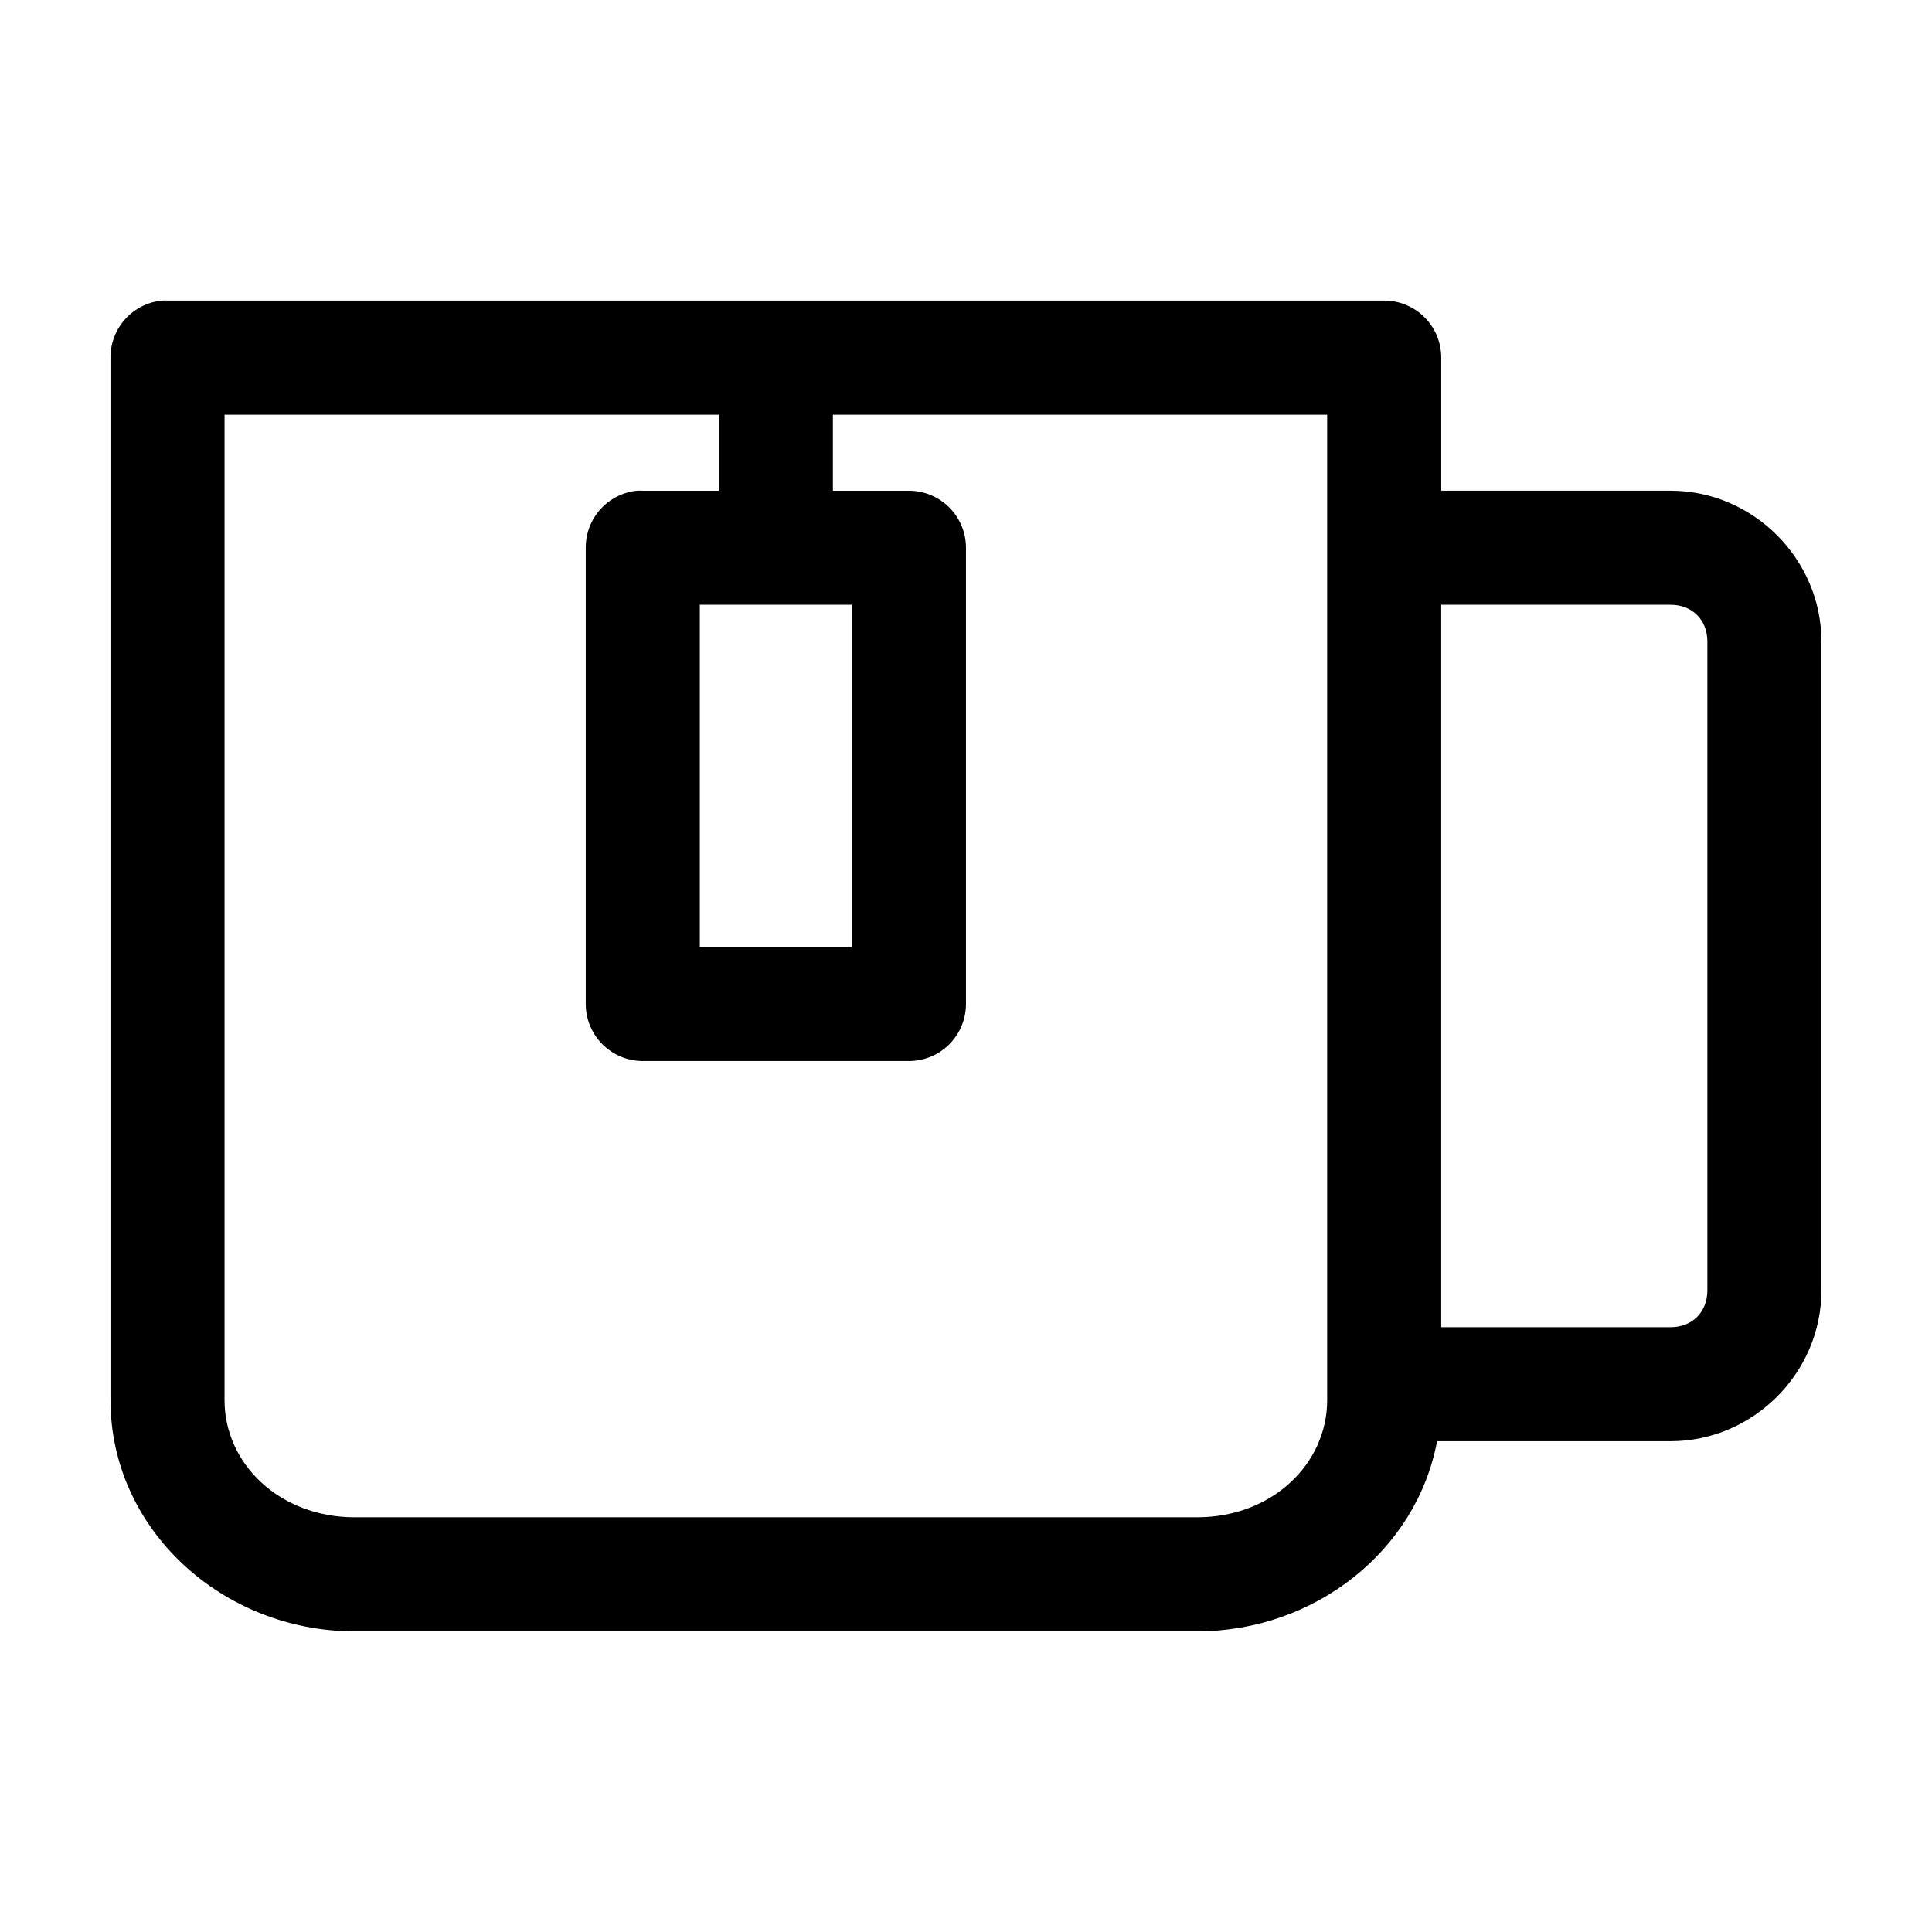
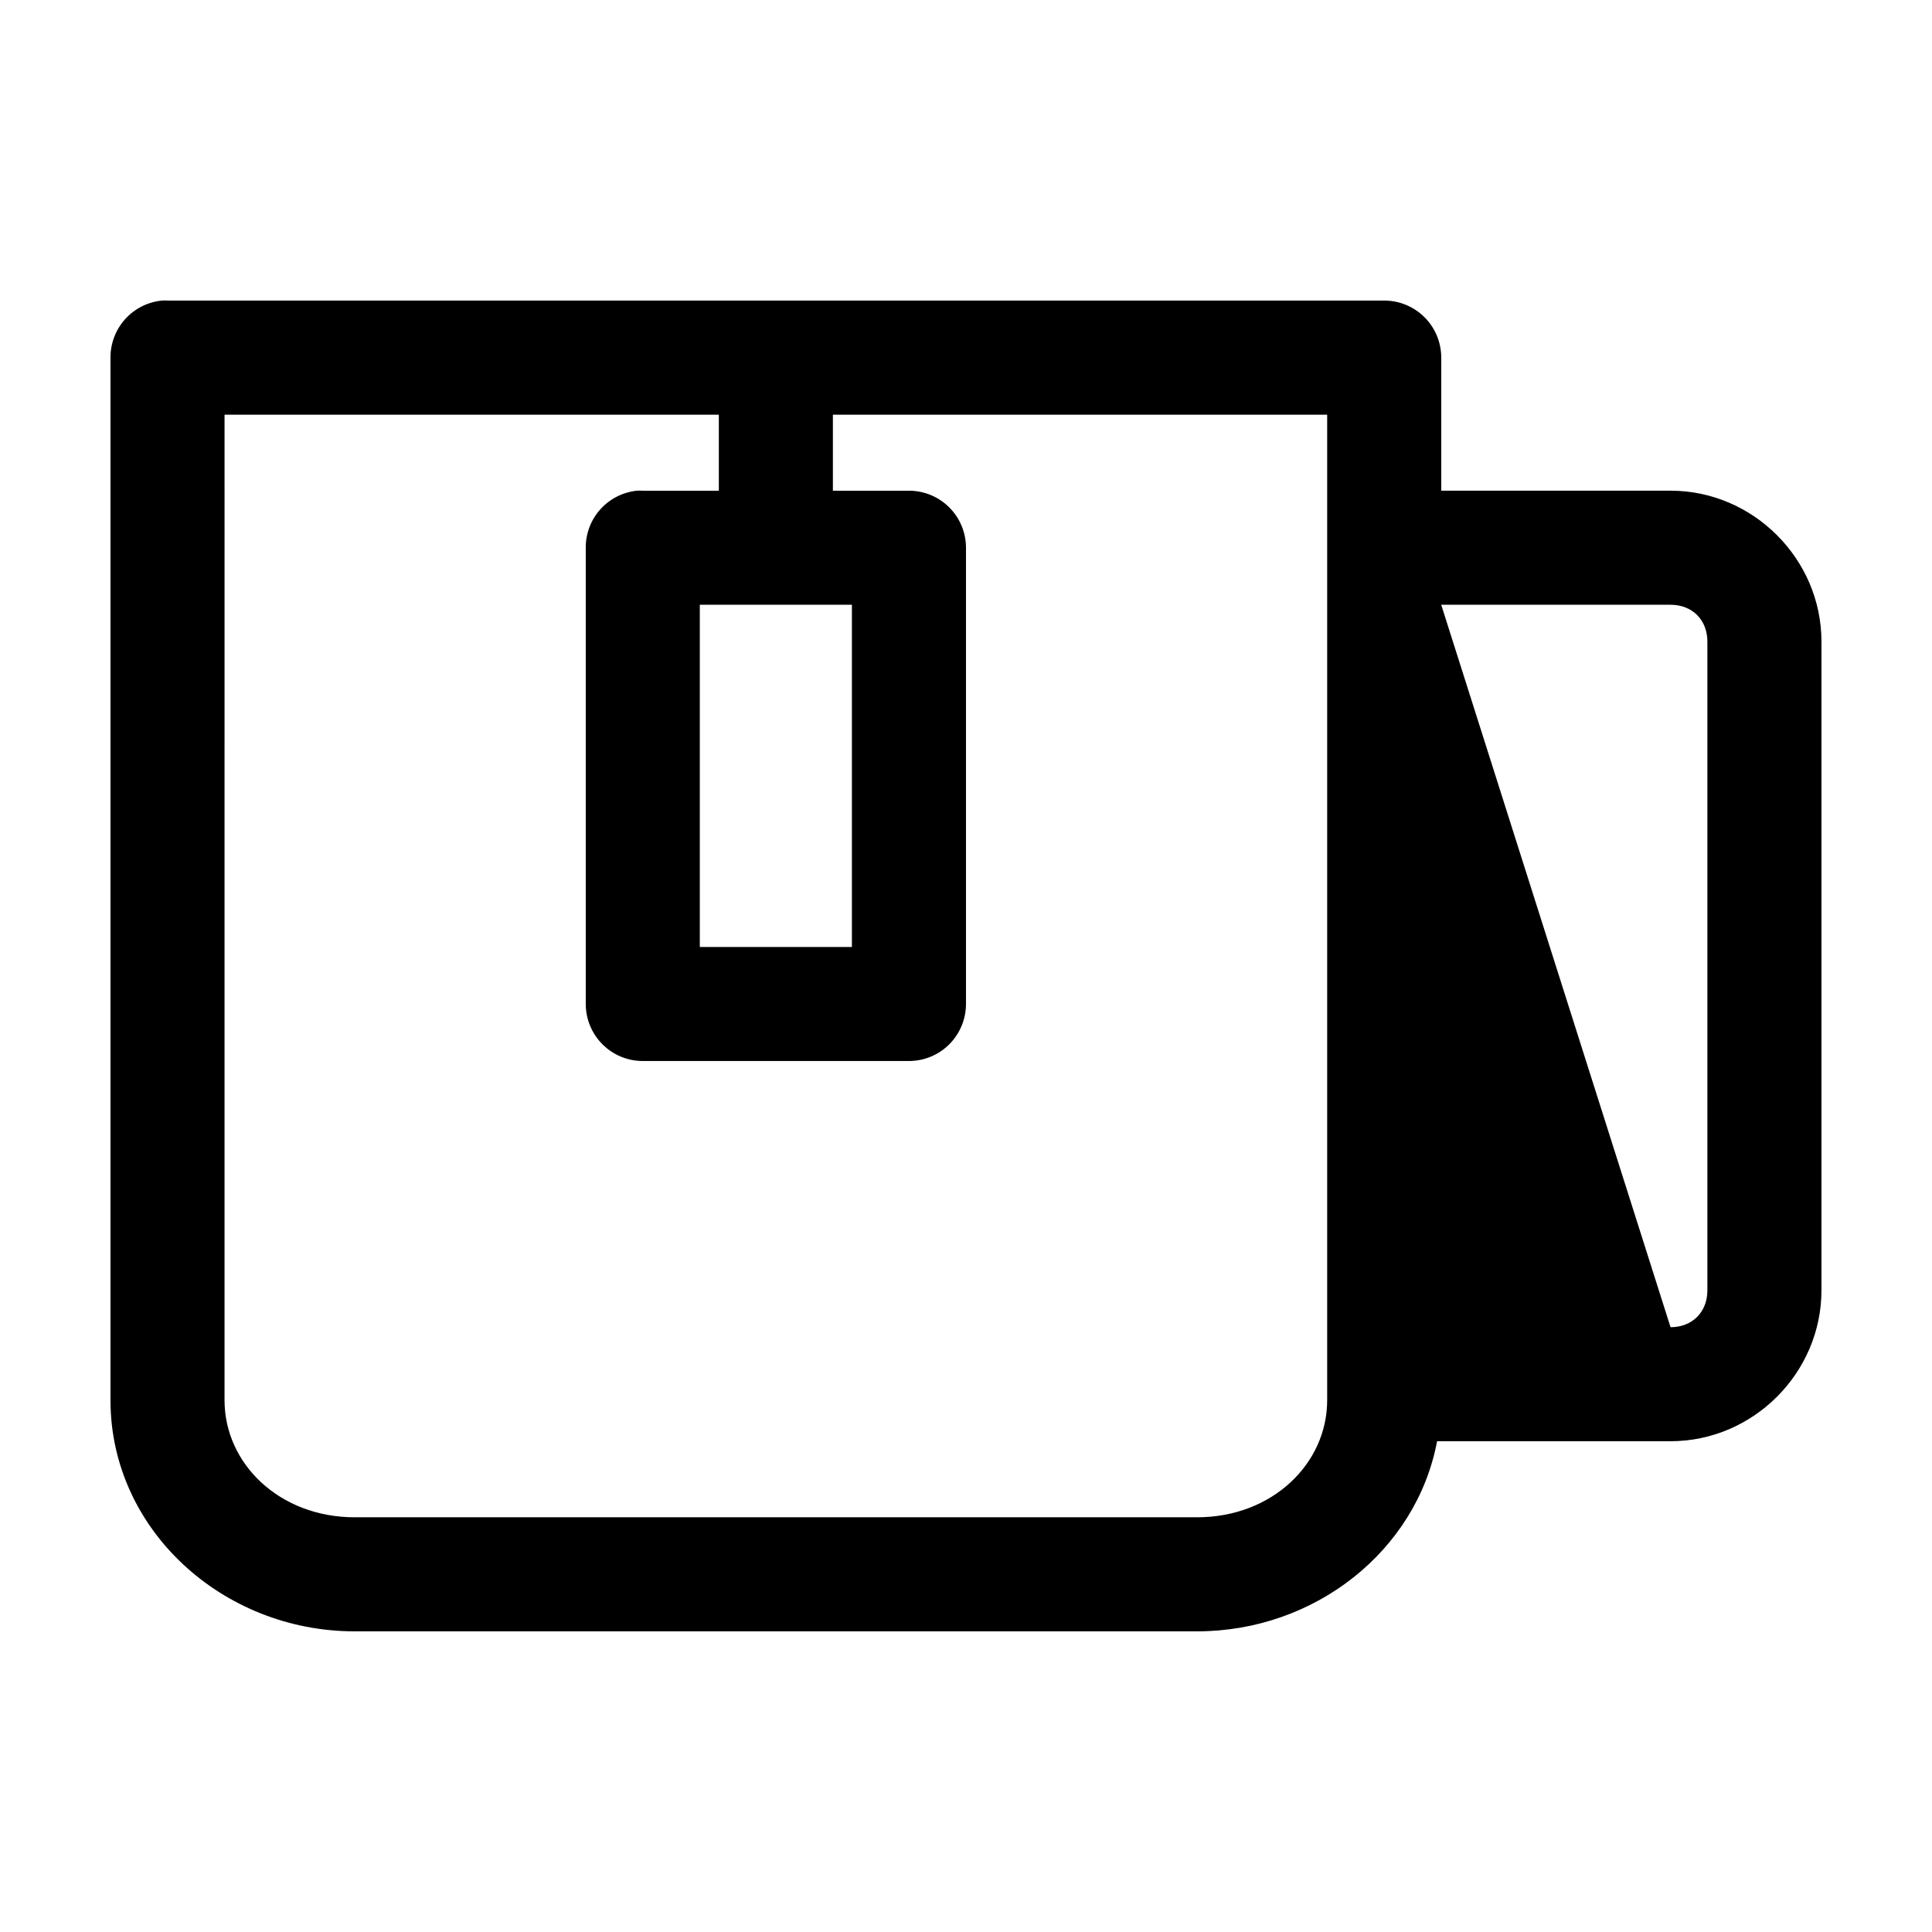
<svg xmlns="http://www.w3.org/2000/svg" fill="#000000" width="800px" height="800px" version="1.1" viewBox="144 144 512 512">
-   <path d="m186.82 223.66c-3.731 0.391-7.18 2.156-9.684 4.949-2.5 2.793-3.875 6.418-3.856 10.168v276.3c0 34.254 29.691 61.246 64.707 61.246h223.25c31.254 0 58.164-21.398 63.605-50.383h61.875c21.883 0 39.988-18.105 39.988-39.988v-171.93c0-21.879-18.105-39.988-39.988-39.988h-60.773v-35.266c0-4.012-1.59-7.856-4.426-10.688-2.836-2.836-6.68-4.43-10.688-4.43h-322.44c-0.523-0.027-1.051-0.027-1.574 0zm16.688 30.23h130.99v20.152h-20.152c-0.523-0.027-1.051-0.027-1.574 0-3.731 0.391-7.184 2.152-9.684 4.945-2.504 2.793-3.879 6.418-3.856 10.168v120.91c0 4.008 1.59 7.852 4.426 10.688 2.836 2.836 6.68 4.426 10.688 4.426h70.531c4.012 0 7.856-1.59 10.688-4.426 2.836-2.836 4.43-6.68 4.43-10.688v-120.91c0-4.008-1.594-7.852-4.43-10.688-2.832-2.832-6.676-4.426-10.688-4.426h-20.152v-20.152h130.99v261.19c0 16.785-14.531 31.016-34.48 31.016h-223.25c-19.949 0-34.48-14.23-34.48-31.016zm125.95 50.379h40.305v90.688h-40.305zm196.48 0h60.773c5.758 0 9.762 4.004 9.762 9.762v171.93c0 5.758-4.004 9.762-9.762 9.762h-60.773z" />
+   <path d="m186.82 223.66c-3.731 0.391-7.18 2.156-9.684 4.949-2.5 2.793-3.875 6.418-3.856 10.168v276.3c0 34.254 29.691 61.246 64.707 61.246h223.25c31.254 0 58.164-21.398 63.605-50.383h61.875c21.883 0 39.988-18.105 39.988-39.988v-171.93c0-21.879-18.105-39.988-39.988-39.988h-60.773v-35.266c0-4.012-1.59-7.856-4.426-10.688-2.836-2.836-6.68-4.43-10.688-4.43h-322.44c-0.523-0.027-1.051-0.027-1.574 0zm16.688 30.23h130.99v20.152h-20.152c-0.523-0.027-1.051-0.027-1.574 0-3.731 0.391-7.184 2.152-9.684 4.945-2.504 2.793-3.879 6.418-3.856 10.168v120.91c0 4.008 1.59 7.852 4.426 10.688 2.836 2.836 6.68 4.426 10.688 4.426h70.531c4.012 0 7.856-1.59 10.688-4.426 2.836-2.836 4.43-6.68 4.43-10.688v-120.91c0-4.008-1.594-7.852-4.43-10.688-2.832-2.832-6.676-4.426-10.688-4.426h-20.152v-20.152h130.99v261.19c0 16.785-14.531 31.016-34.48 31.016h-223.25c-19.949 0-34.48-14.23-34.48-31.016zm125.95 50.379h40.305v90.688h-40.305zm196.48 0h60.773c5.758 0 9.762 4.004 9.762 9.762v171.93c0 5.758-4.004 9.762-9.762 9.762z" />
</svg>